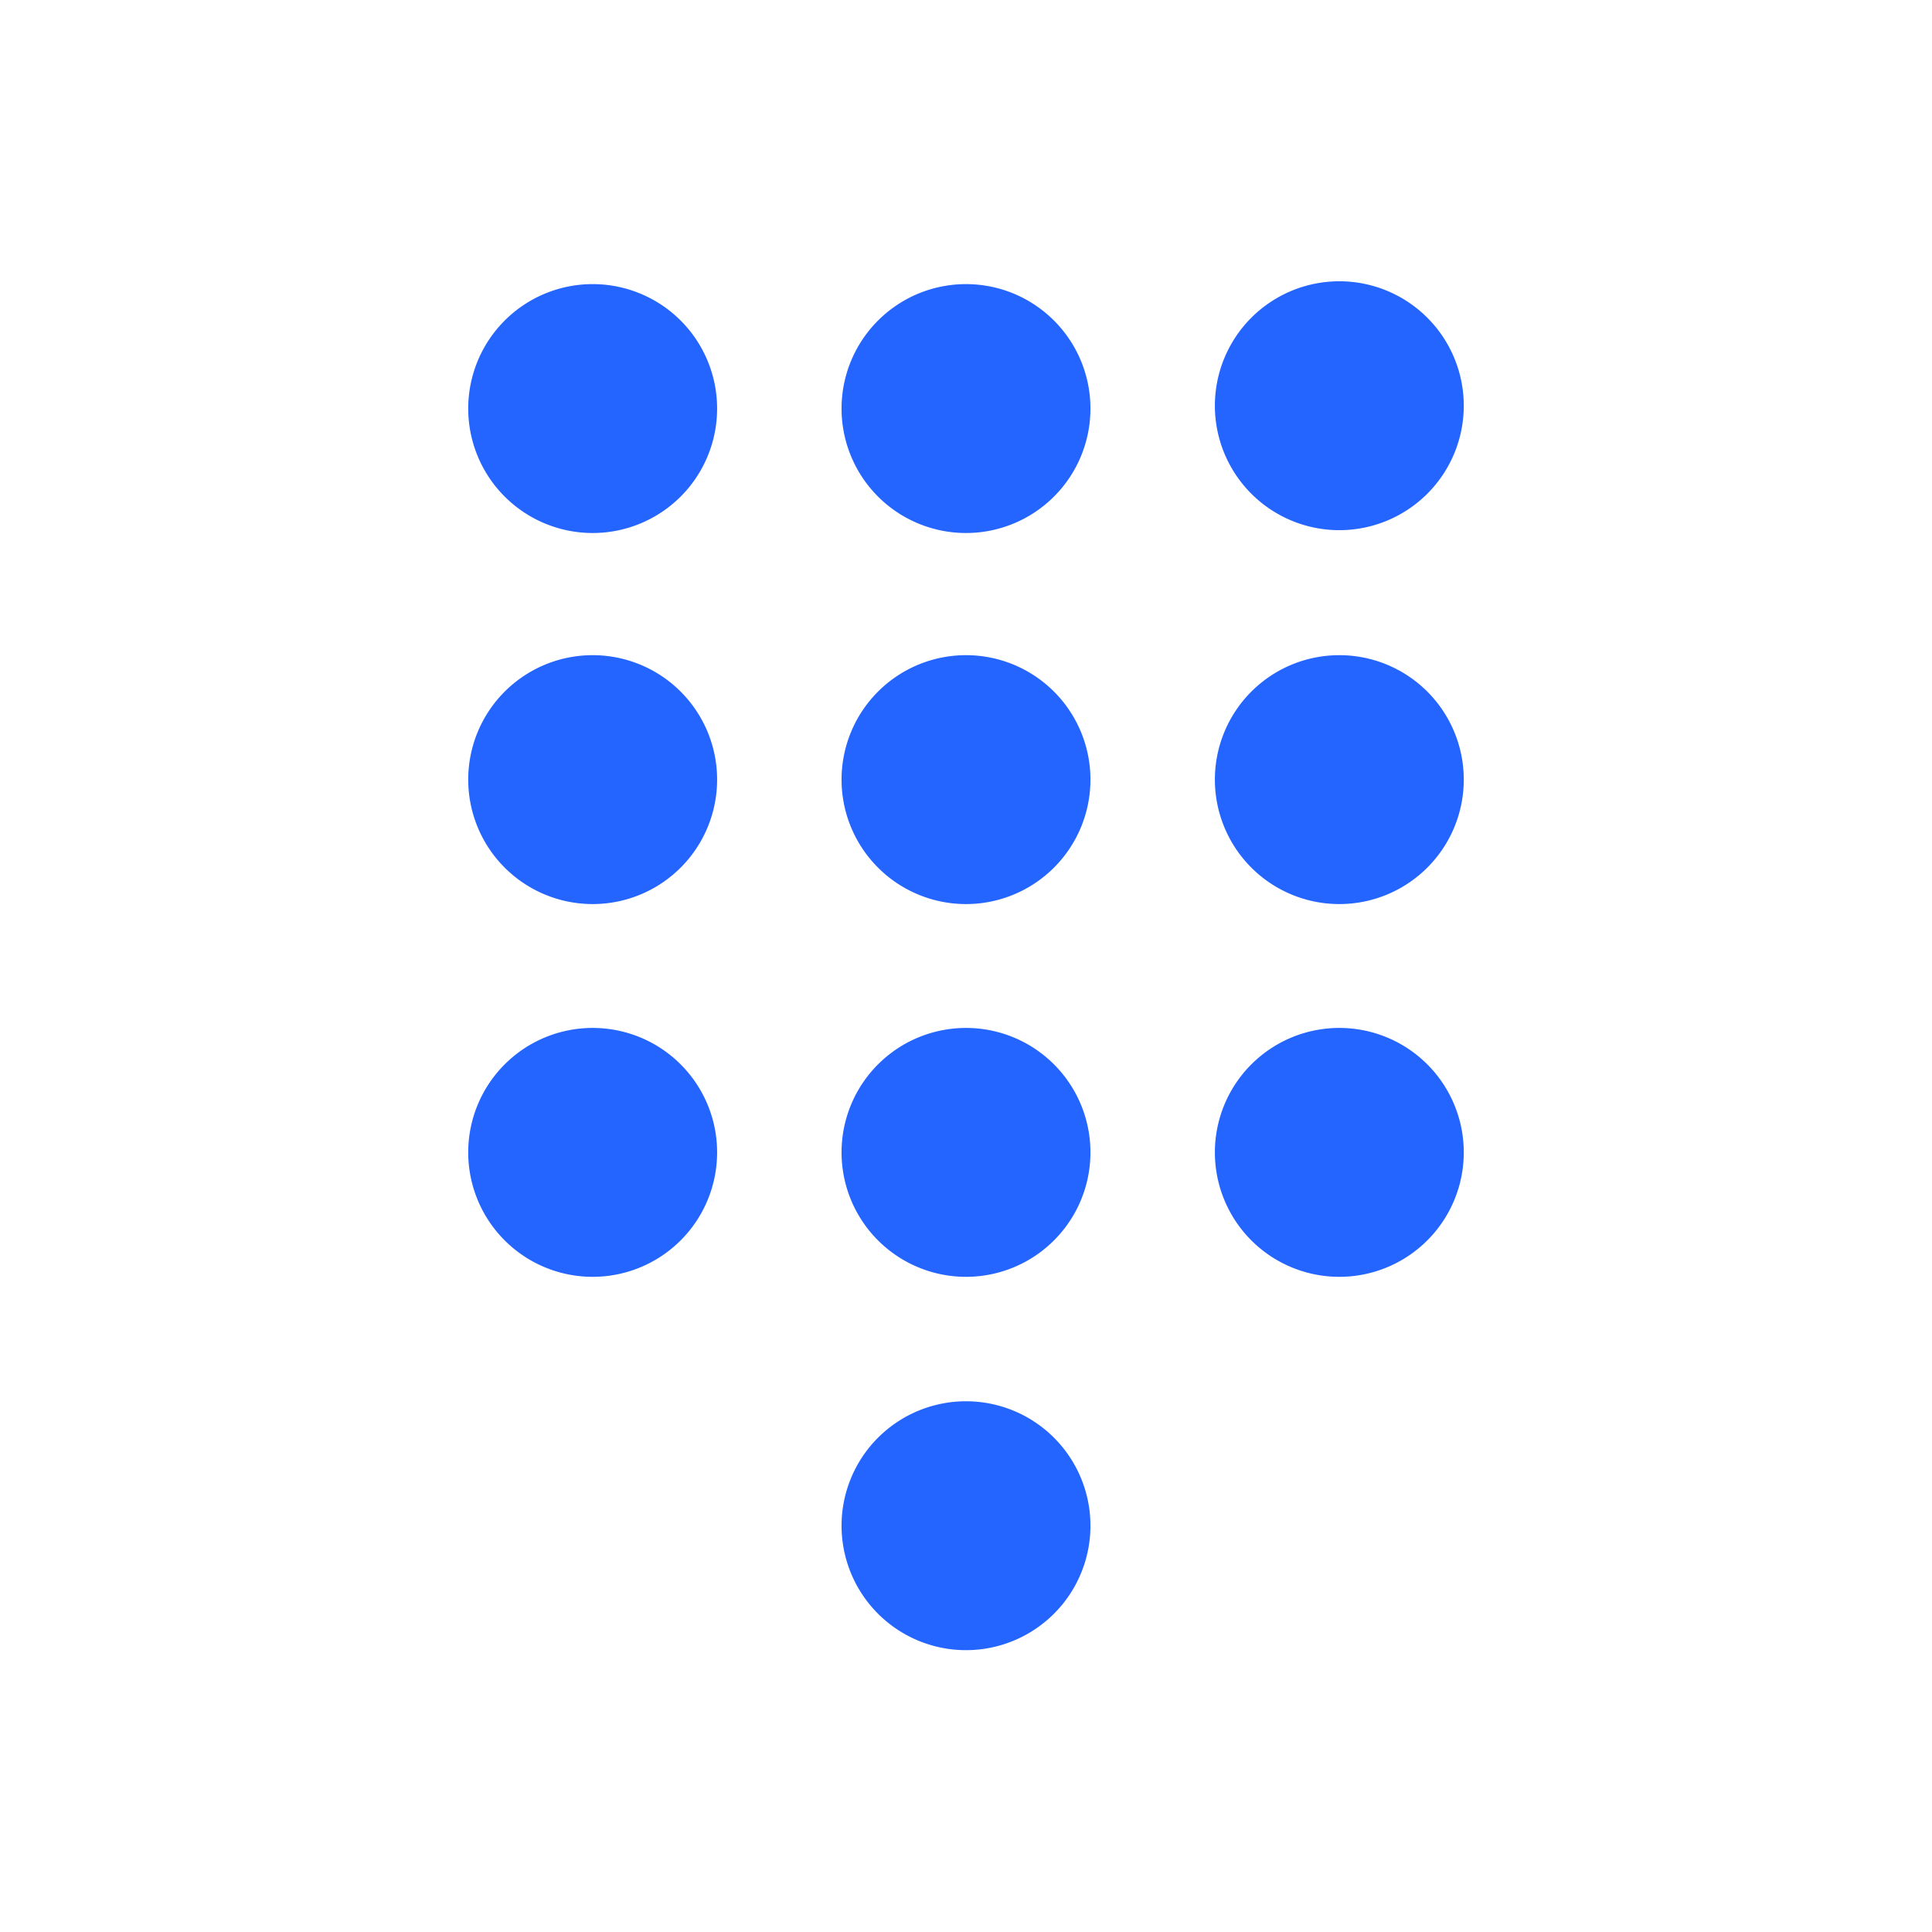
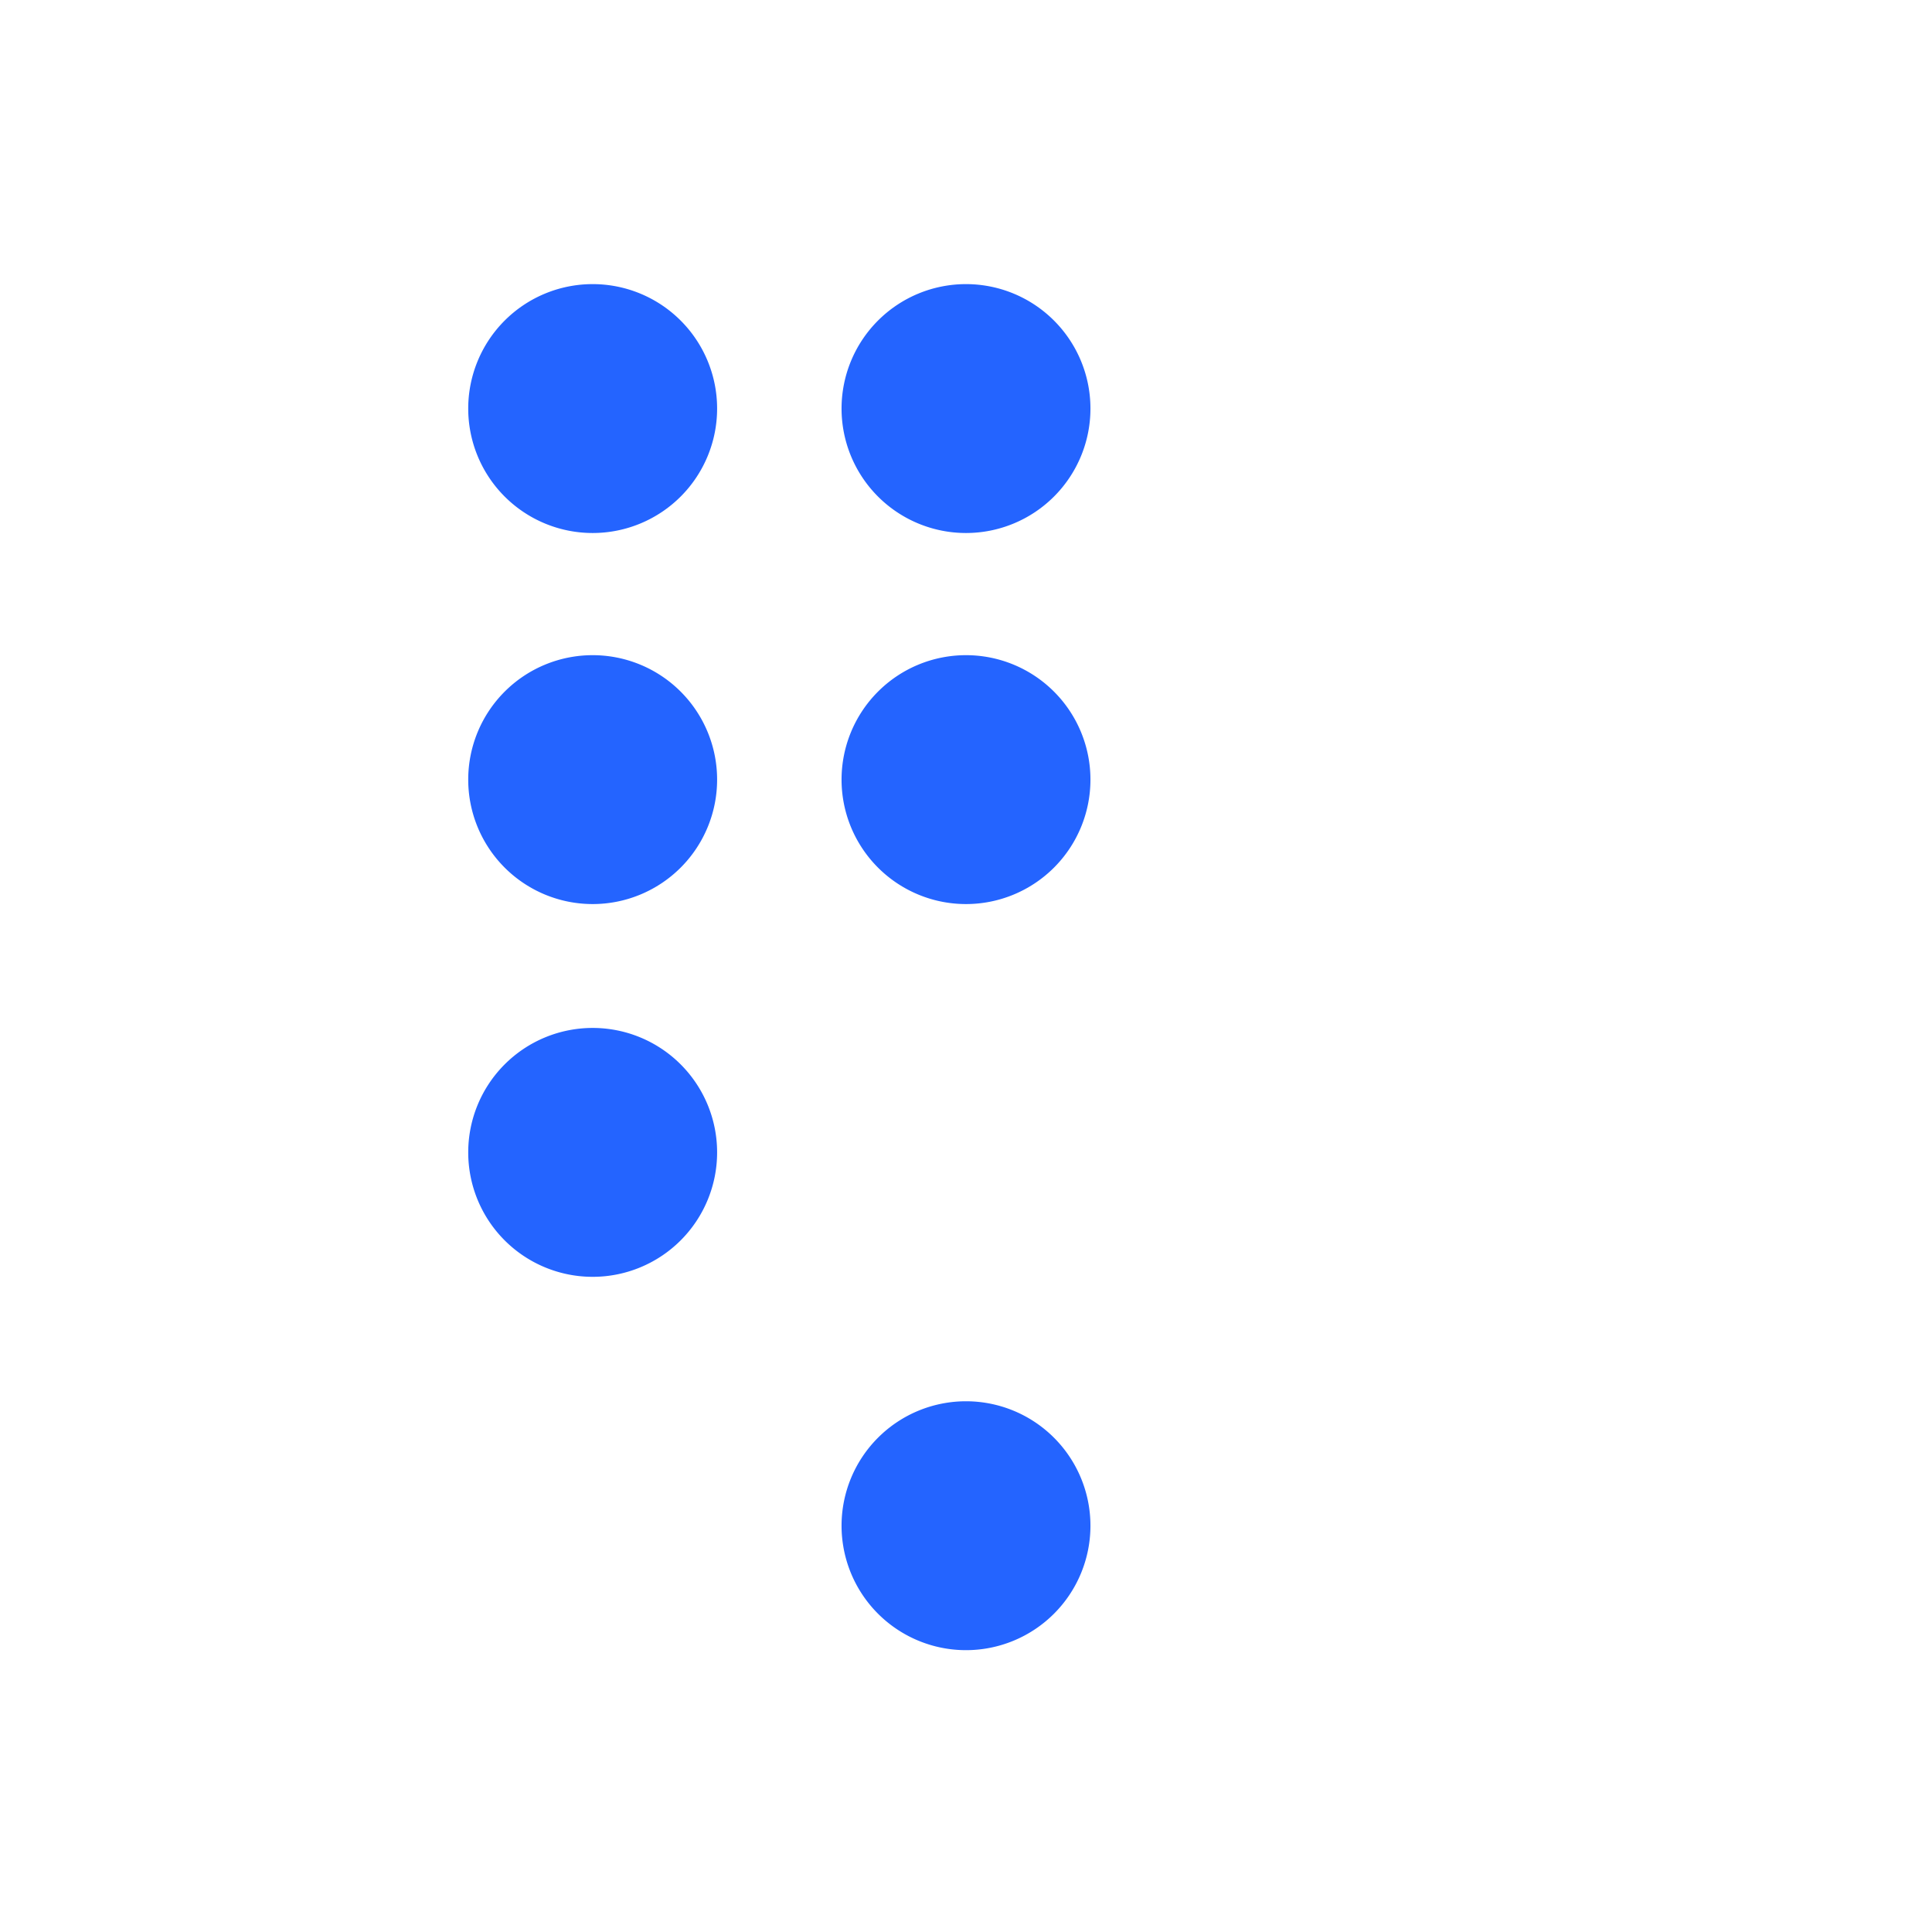
<svg xmlns="http://www.w3.org/2000/svg" id="Layer_1" data-name="Layer 1" viewBox="0 0 34 34">
  <defs>
    <style>.cls-1{fill:#2464ff;}</style>
  </defs>
  <title>dialer2</title>
-   <path class="cls-1" d="M23.57,9.33a2.19,2.19,0,1,0-2.19-2.18A2.19,2.19,0,0,0,23.57,9.33Z" />
  <path class="cls-1" d="M10.43,11.53a2.19,2.19,0,1,0,2.19,2.19A2.19,2.19,0,0,0,10.43,11.53Z" />
  <path class="cls-1" d="M10.43,5a2.19,2.19,0,1,0,2.19,2.19A2.19,2.19,0,0,0,10.43,5Z" />
  <path class="cls-1" d="M10.43,18.09a2.19,2.19,0,1,0,2.19,2.19A2.19,2.19,0,0,0,10.43,18.09Z" />
  <path class="cls-1" d="M17,24.66a2.19,2.19,0,1,0,2.19,2.19A2.19,2.19,0,0,0,17,24.66Z" />
-   <path class="cls-1" d="M23.57,11.53a2.19,2.19,0,1,0,2.19,2.19A2.19,2.19,0,0,0,23.57,11.53Z" />
-   <path class="cls-1" d="M17,18.09a2.19,2.19,0,1,0,2.19,2.19A2.19,2.19,0,0,0,17,18.09Z" />
-   <path class="cls-1" d="M23.57,18.09a2.19,2.19,0,1,0,2.19,2.19A2.19,2.19,0,0,0,23.57,18.09Z" />
  <path class="cls-1" d="M17,11.53a2.19,2.19,0,1,0,2.19,2.19A2.19,2.19,0,0,0,17,11.53Z" />
  <path class="cls-1" d="M17,5a2.19,2.19,0,1,0,2.19,2.19A2.19,2.19,0,0,0,17,5Z" />
</svg>